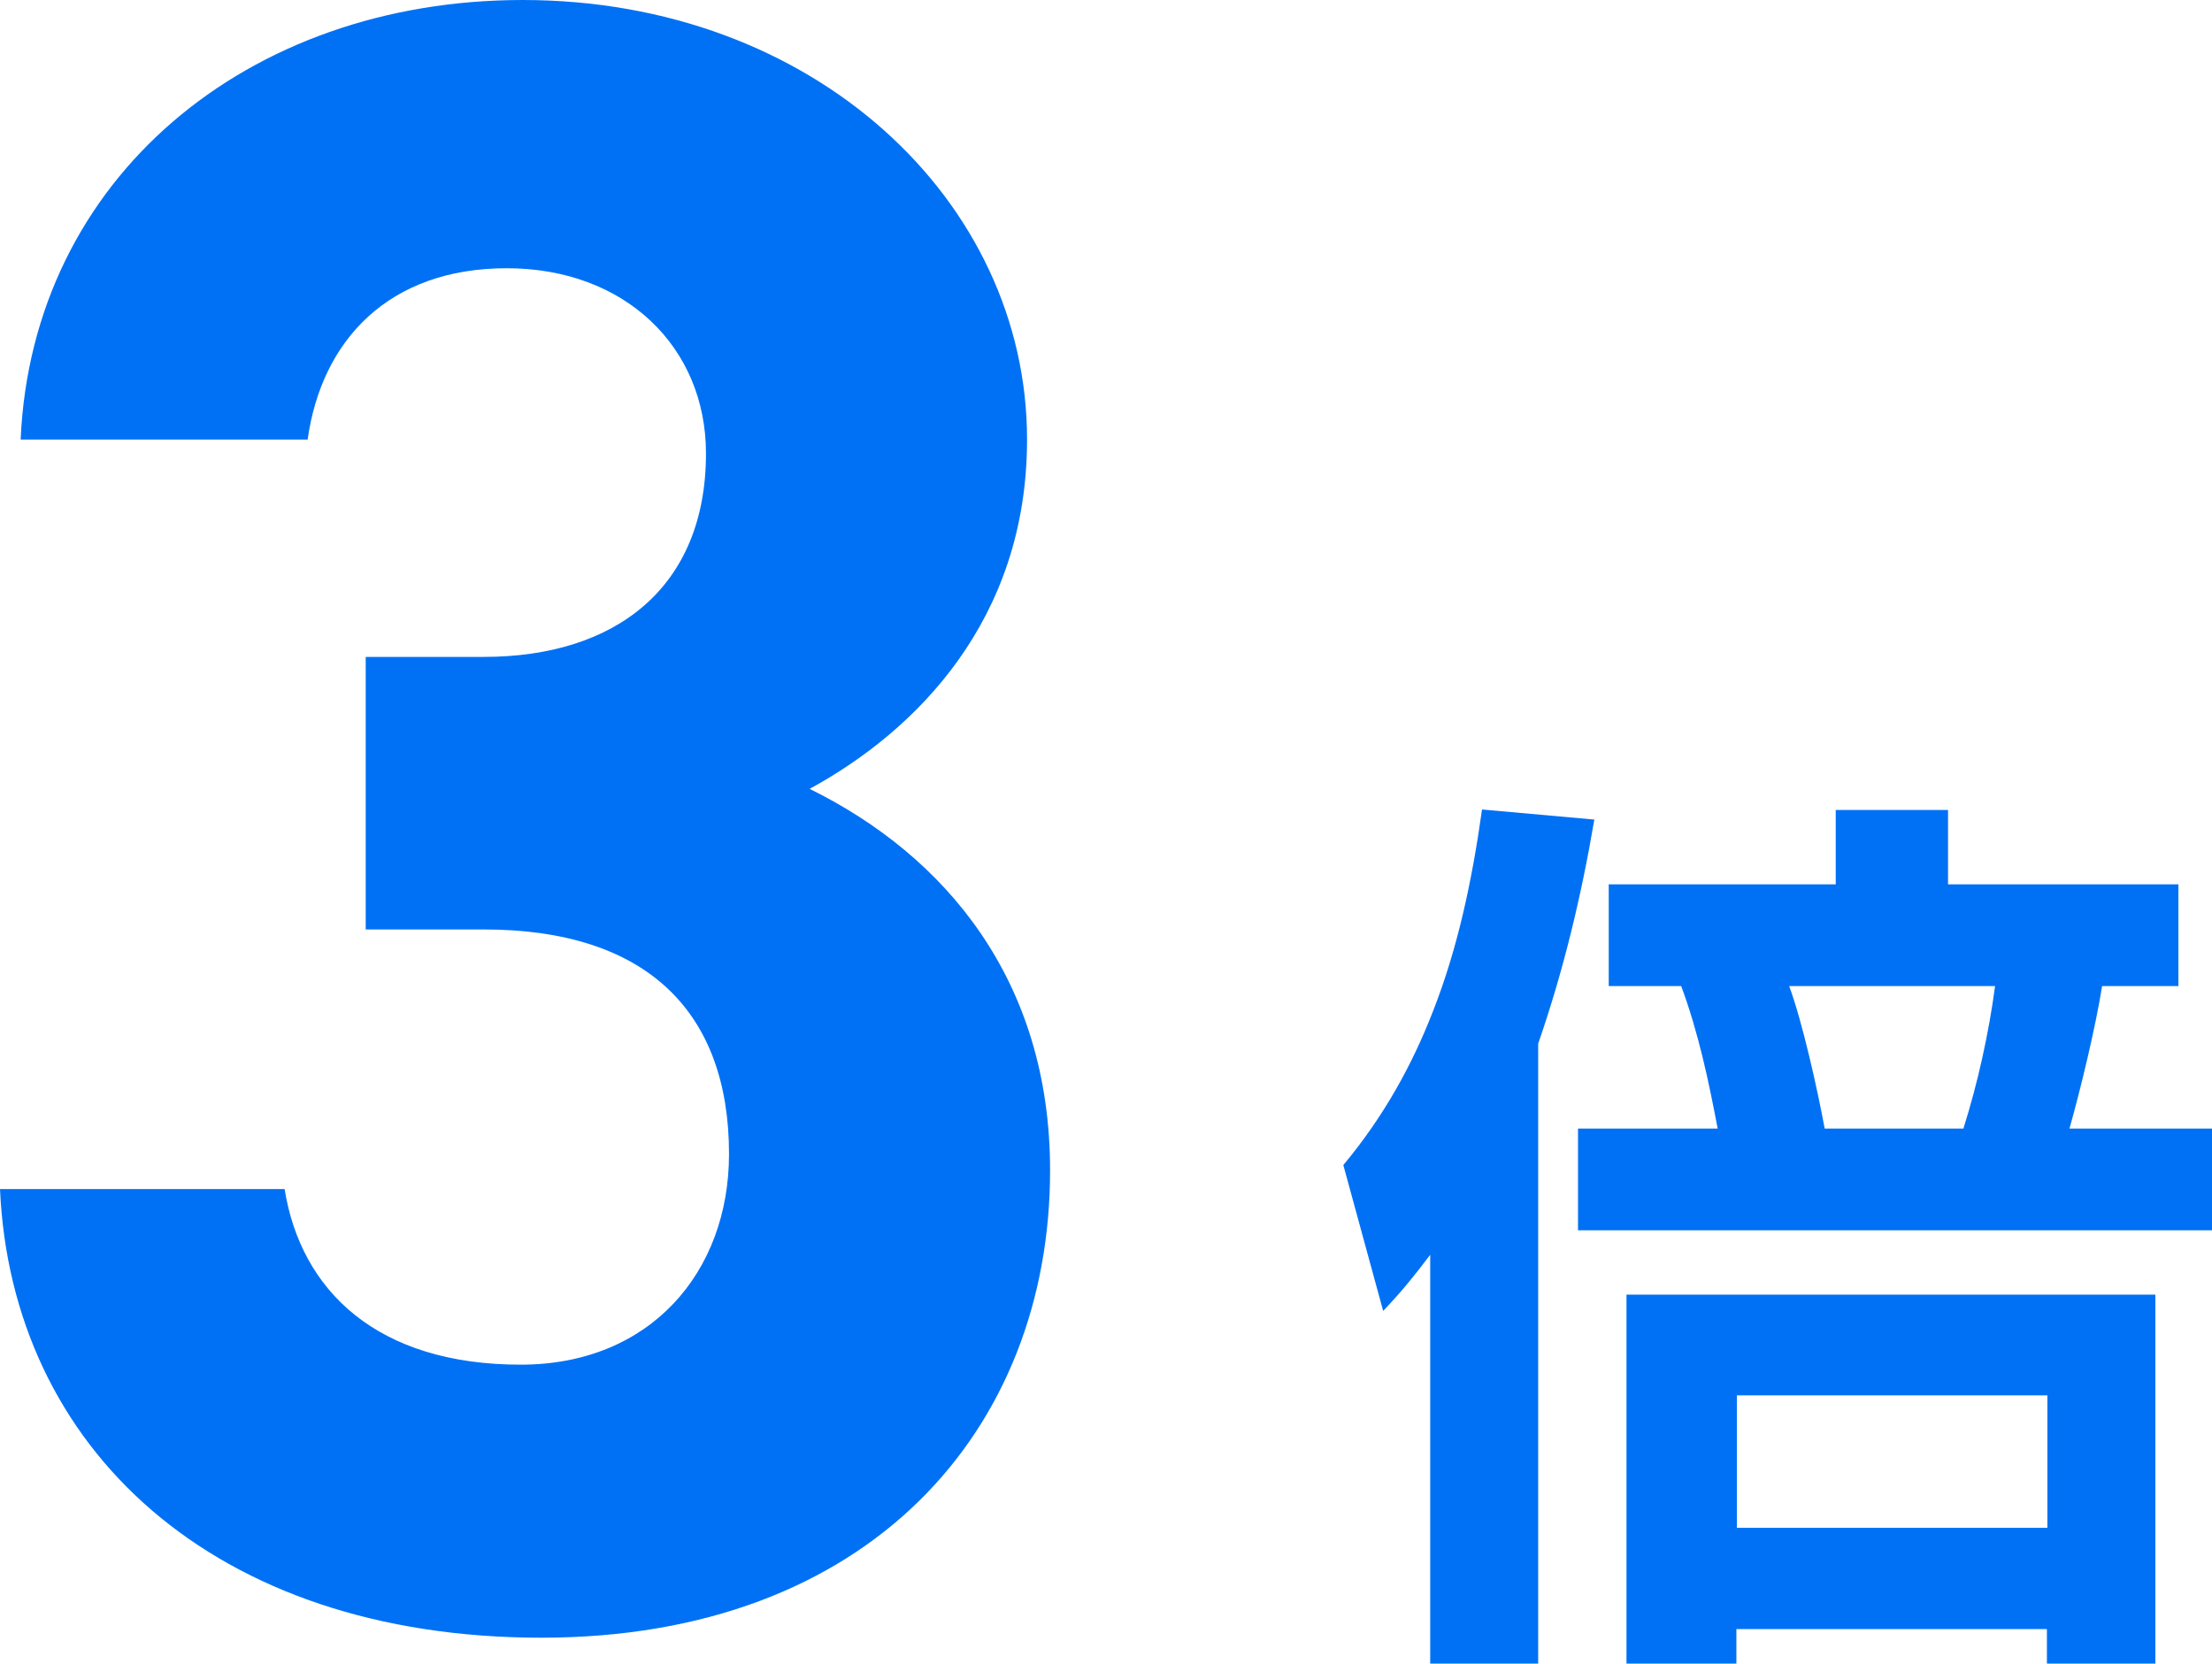
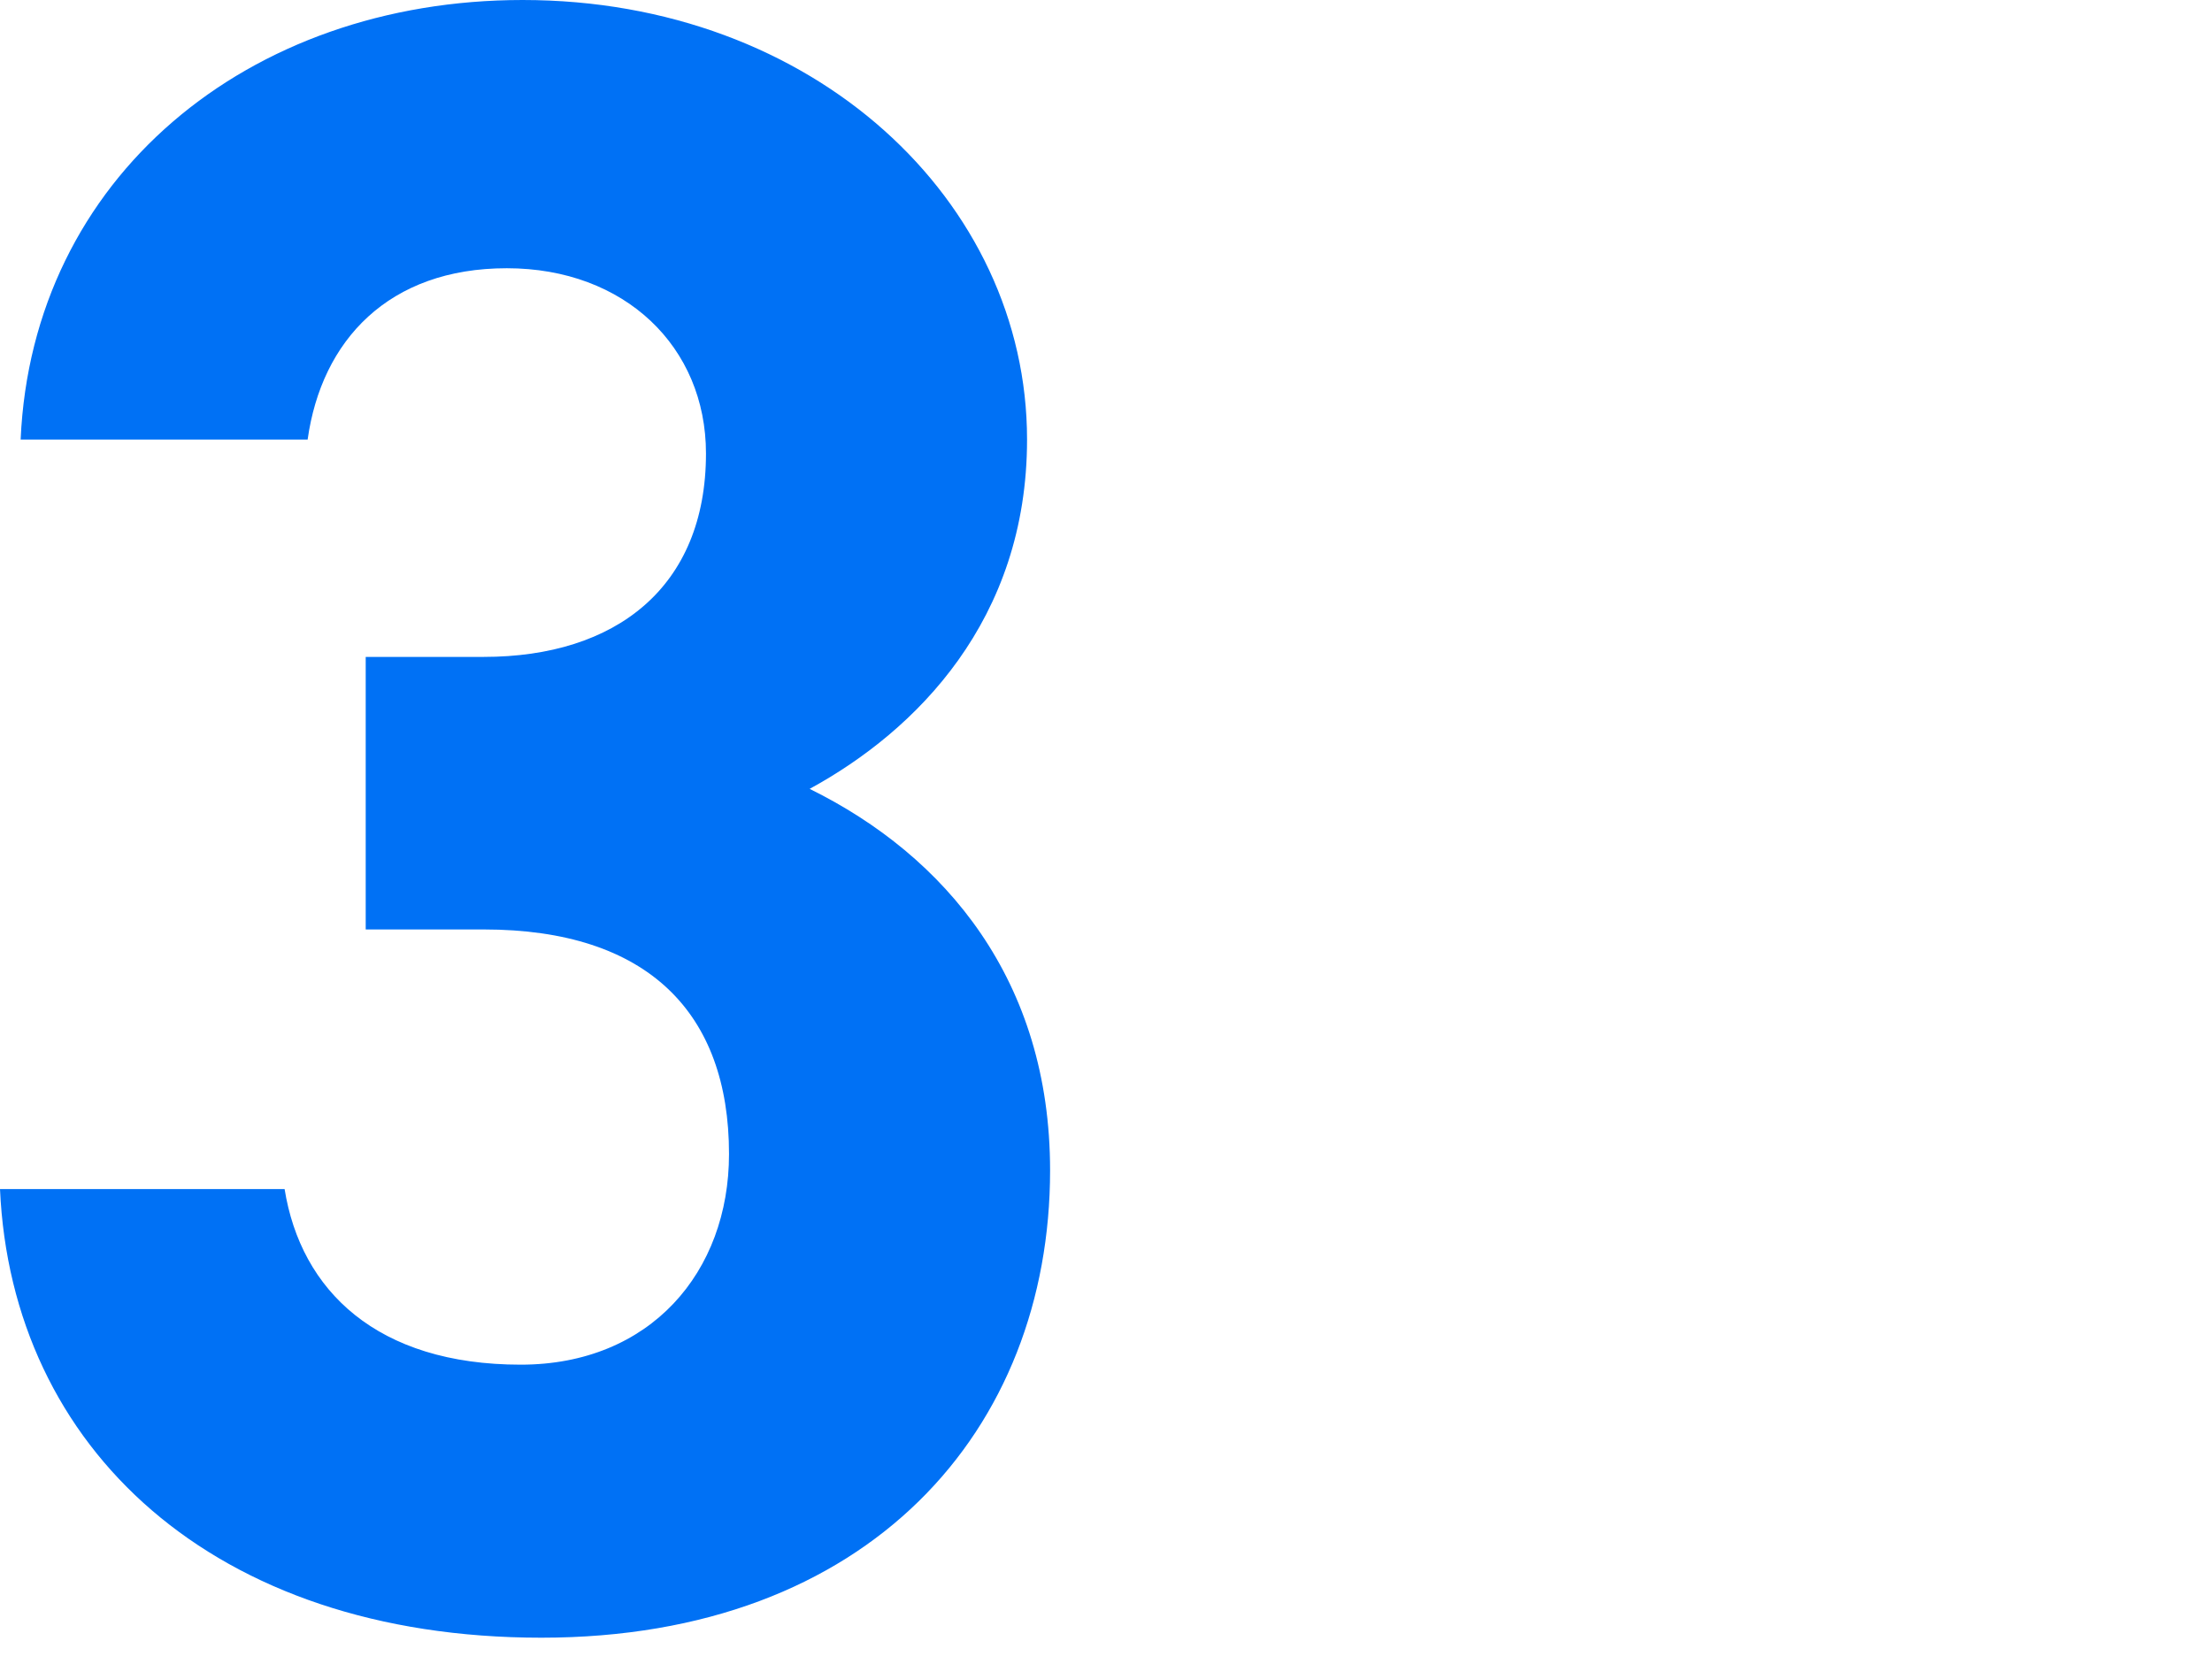
<svg xmlns="http://www.w3.org/2000/svg" id="_レイヤー_2" viewBox="0 0 46.09 34.67">
  <defs>
    <style>.cls-1{fill:#0071f5;stroke-width:0px;}</style>
  </defs>
  <g id="_レイヤー_1-2">
    <path class="cls-1" d="M7.62,13.69h2.46c2.75,0,4.63-1.45,4.63-4.24,0-2.22-1.69-3.86-4.15-3.86s-3.86,1.5-4.15,3.57H.43C.67,3.71,5.16,0,10.89,0c6.07,0,10.51,4.19,10.51,9.16,0,3.76-2.31,6.07-4.53,7.28,2.84,1.4,5.01,4,5.01,7.95,0,5.4-3.76,9.74-10.6,9.74S.24,30.17,0,24.78h5.93c.34,2.12,1.93,3.66,4.92,3.66,2.7,0,4.34-1.93,4.34-4.39,0-2.94-1.69-4.68-5.11-4.68h-2.46v-5.69Z" />
-     <path class="cls-1" d="M28.82,27.32l-.83-3.04c.85-1.02,1.44-2.1,1.87-3.21.51-1.3.81-2.7,1.02-4.2l2.34.21c-.27,1.59-.64,3.14-1.17,4.67v12.93h-2.25v-8.53c-.34.45-.59.76-.98,1.17ZM33.52,20.55v-2.12h4.73v-1.55h2.34v1.55h4.8v2.12h-1.59c-.13.83-.45,2.16-.68,2.97h2.97v2.12h-13.21v-2.12h2.91c-.19-1-.4-2-.76-2.97h-1.51ZM44.92,34.67h-2.27v-.72h-6.47v.72h-2.29v-7.69h11.02v7.69ZM36.19,29.08v2.76h6.47v-2.76h-6.47ZM38.02,23.52h2.89c.3-.95.53-1.99.66-2.97h-4.29c.28.76.59,2.16.74,2.97Z" />
  </g>
</svg>